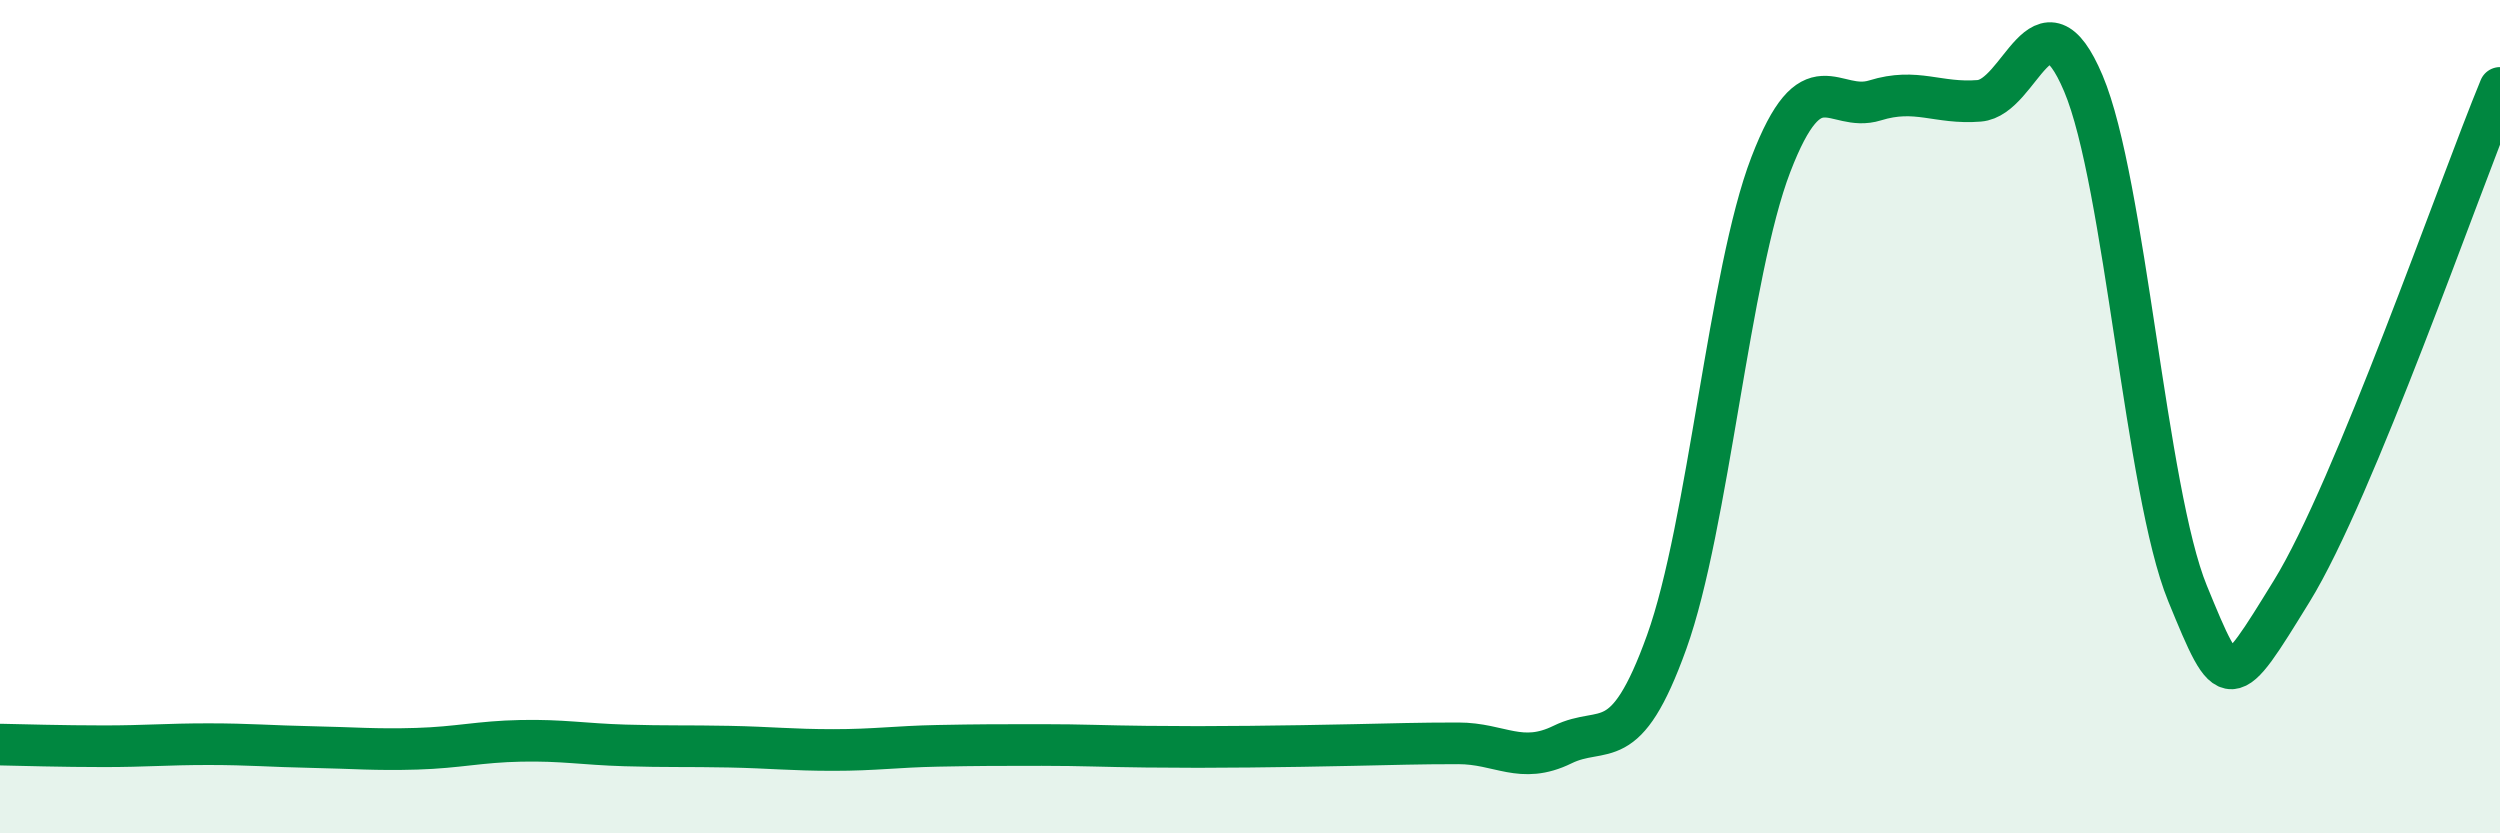
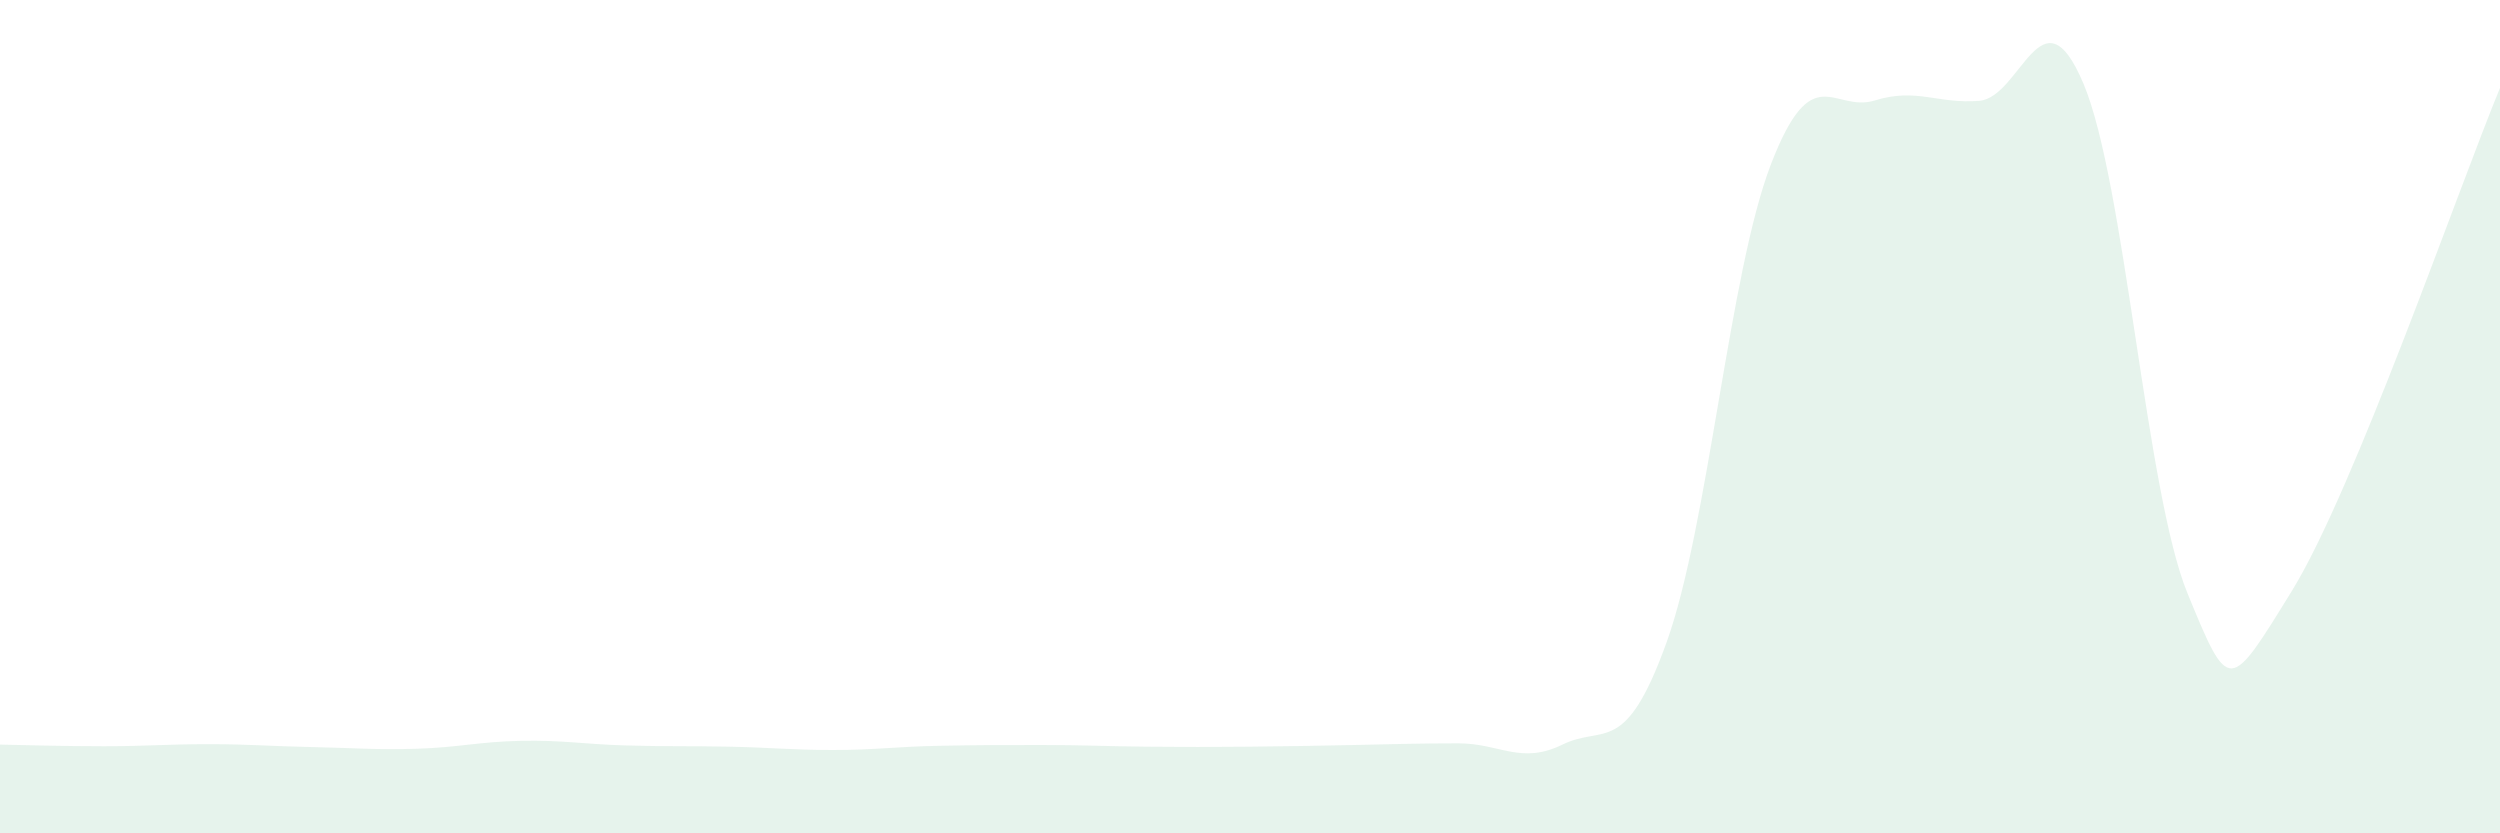
<svg xmlns="http://www.w3.org/2000/svg" width="60" height="20" viewBox="0 0 60 20">
  <path d="M 0,17.87 C 0.5,17.88 1.5,17.91 2.5,17.91 C 3.5,17.91 4,17.86 5,17.86 C 6,17.86 6.5,17.91 7.5,17.93 C 8.5,17.95 9,18 10,17.97 C 11,17.94 11.5,17.8 12.5,17.78 C 13.5,17.76 14,17.86 15,17.89 C 16,17.92 16.5,17.9 17.5,17.92 C 18.5,17.94 19,18 20,18 C 21,18 21.5,17.92 22.5,17.9 C 23.5,17.88 24,17.88 25,17.88 C 26,17.88 26.5,17.91 27.5,17.92 C 28.5,17.93 29,17.93 30,17.92 C 31,17.91 31.5,17.9 32.5,17.88 C 33.5,17.86 34,17.84 35,17.84 C 36,17.84 36.5,18.36 37.5,17.87 C 38.5,17.38 39,18.19 40,15.41 C 41,12.63 41.5,6.55 42.5,3.95 C 43.5,1.35 44,2.72 45,2.41 C 46,2.1 46.5,2.5 47.5,2.42 C 48.5,2.34 49,-0.36 50,2 C 51,4.36 51.5,11.8 52.5,14.24 C 53.5,16.68 53.5,16.62 55,14.19 C 56.5,11.76 59,4.53 60,2.11L60 20L0 20Z" fill="#008740" opacity="0.1" stroke-linecap="round" stroke-linejoin="round" />
-   <path d="M 0,17.87 C 0.5,17.88 1.5,17.91 2.5,17.91 C 3.5,17.91 4,17.86 5,17.86 C 6,17.86 6.5,17.91 7.5,17.93 C 8.5,17.95 9,18 10,17.97 C 11,17.94 11.5,17.8 12.5,17.78 C 13.5,17.76 14,17.86 15,17.89 C 16,17.92 16.5,17.9 17.5,17.92 C 18.5,17.94 19,18 20,18 C 21,18 21.5,17.92 22.5,17.9 C 23.5,17.88 24,17.88 25,17.88 C 26,17.88 26.5,17.91 27.5,17.92 C 28.5,17.93 29,17.93 30,17.92 C 31,17.91 31.5,17.9 32.5,17.88 C 33.5,17.86 34,17.84 35,17.84 C 36,17.84 36.5,18.36 37.5,17.87 C 38.5,17.38 39,18.19 40,15.41 C 41,12.63 41.5,6.55 42.5,3.95 C 43.5,1.35 44,2.72 45,2.41 C 46,2.1 46.5,2.5 47.5,2.42 C 48.5,2.34 49,-0.36 50,2 C 51,4.36 51.5,11.8 52.5,14.24 C 53.5,16.68 53.5,16.62 55,14.19 C 56.5,11.76 59,4.53 60,2.11" stroke="#008740" stroke-width="1" fill="none" stroke-linecap="round" stroke-linejoin="round" />
</svg>